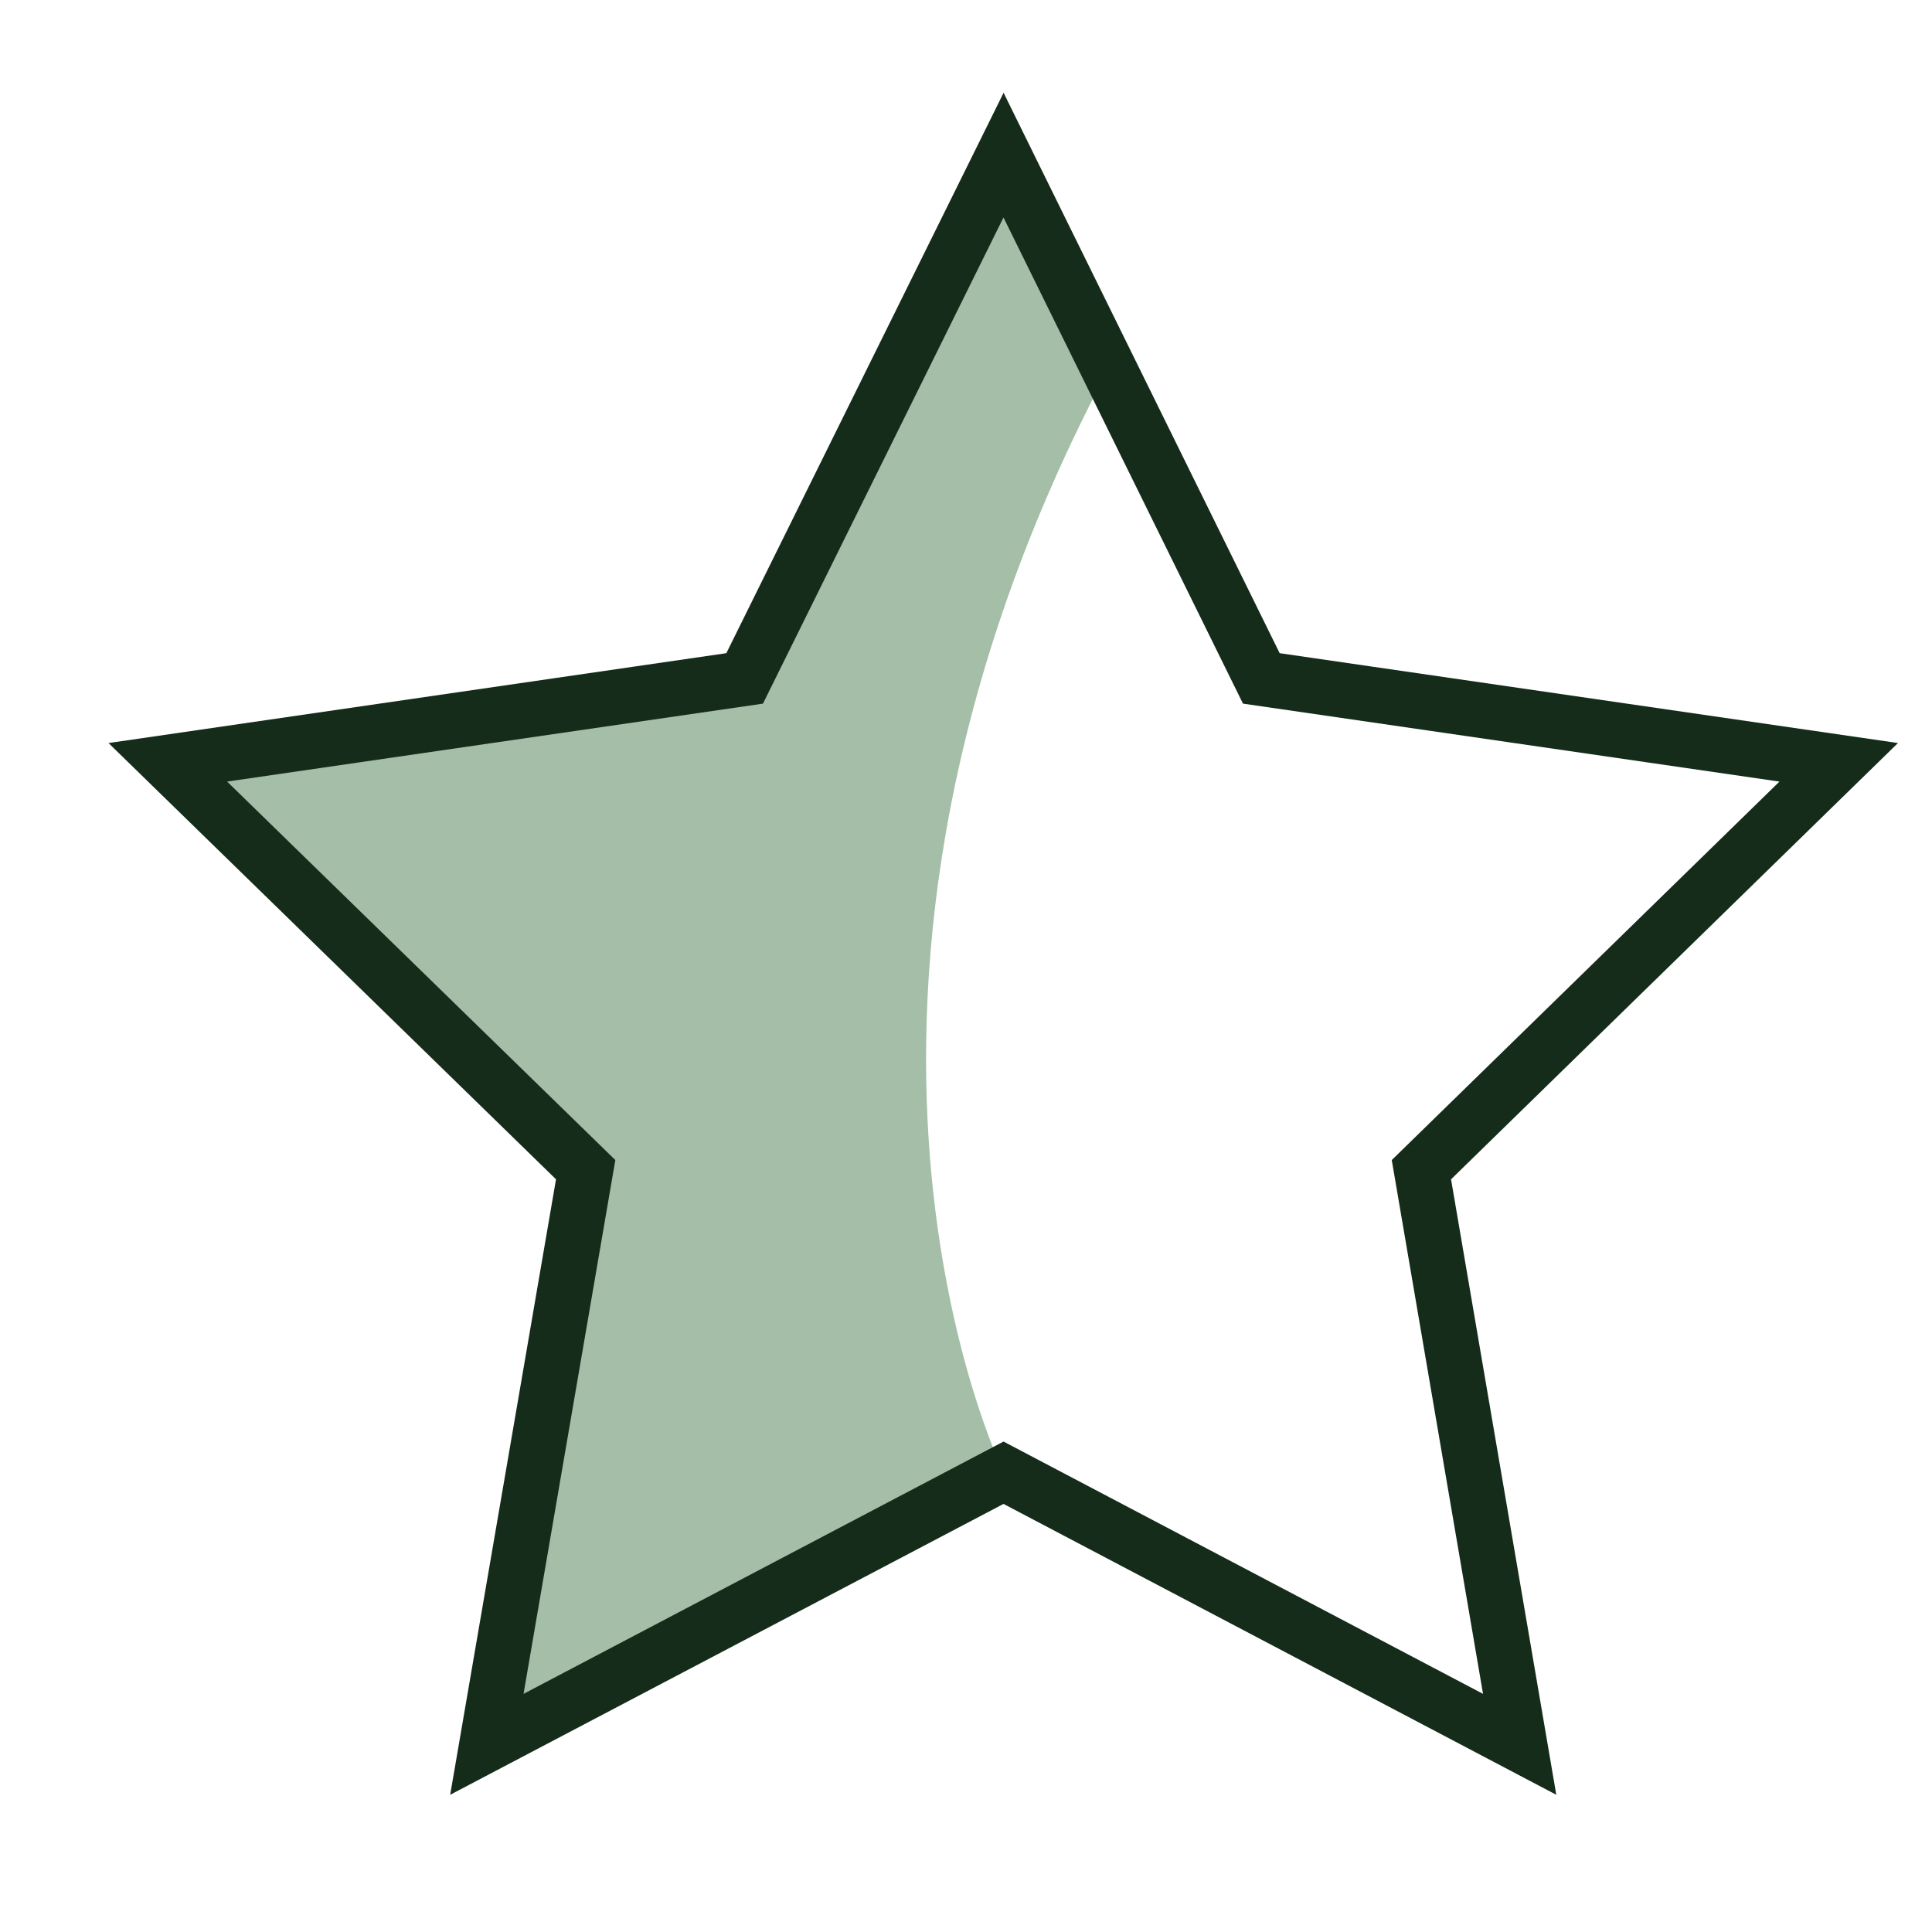
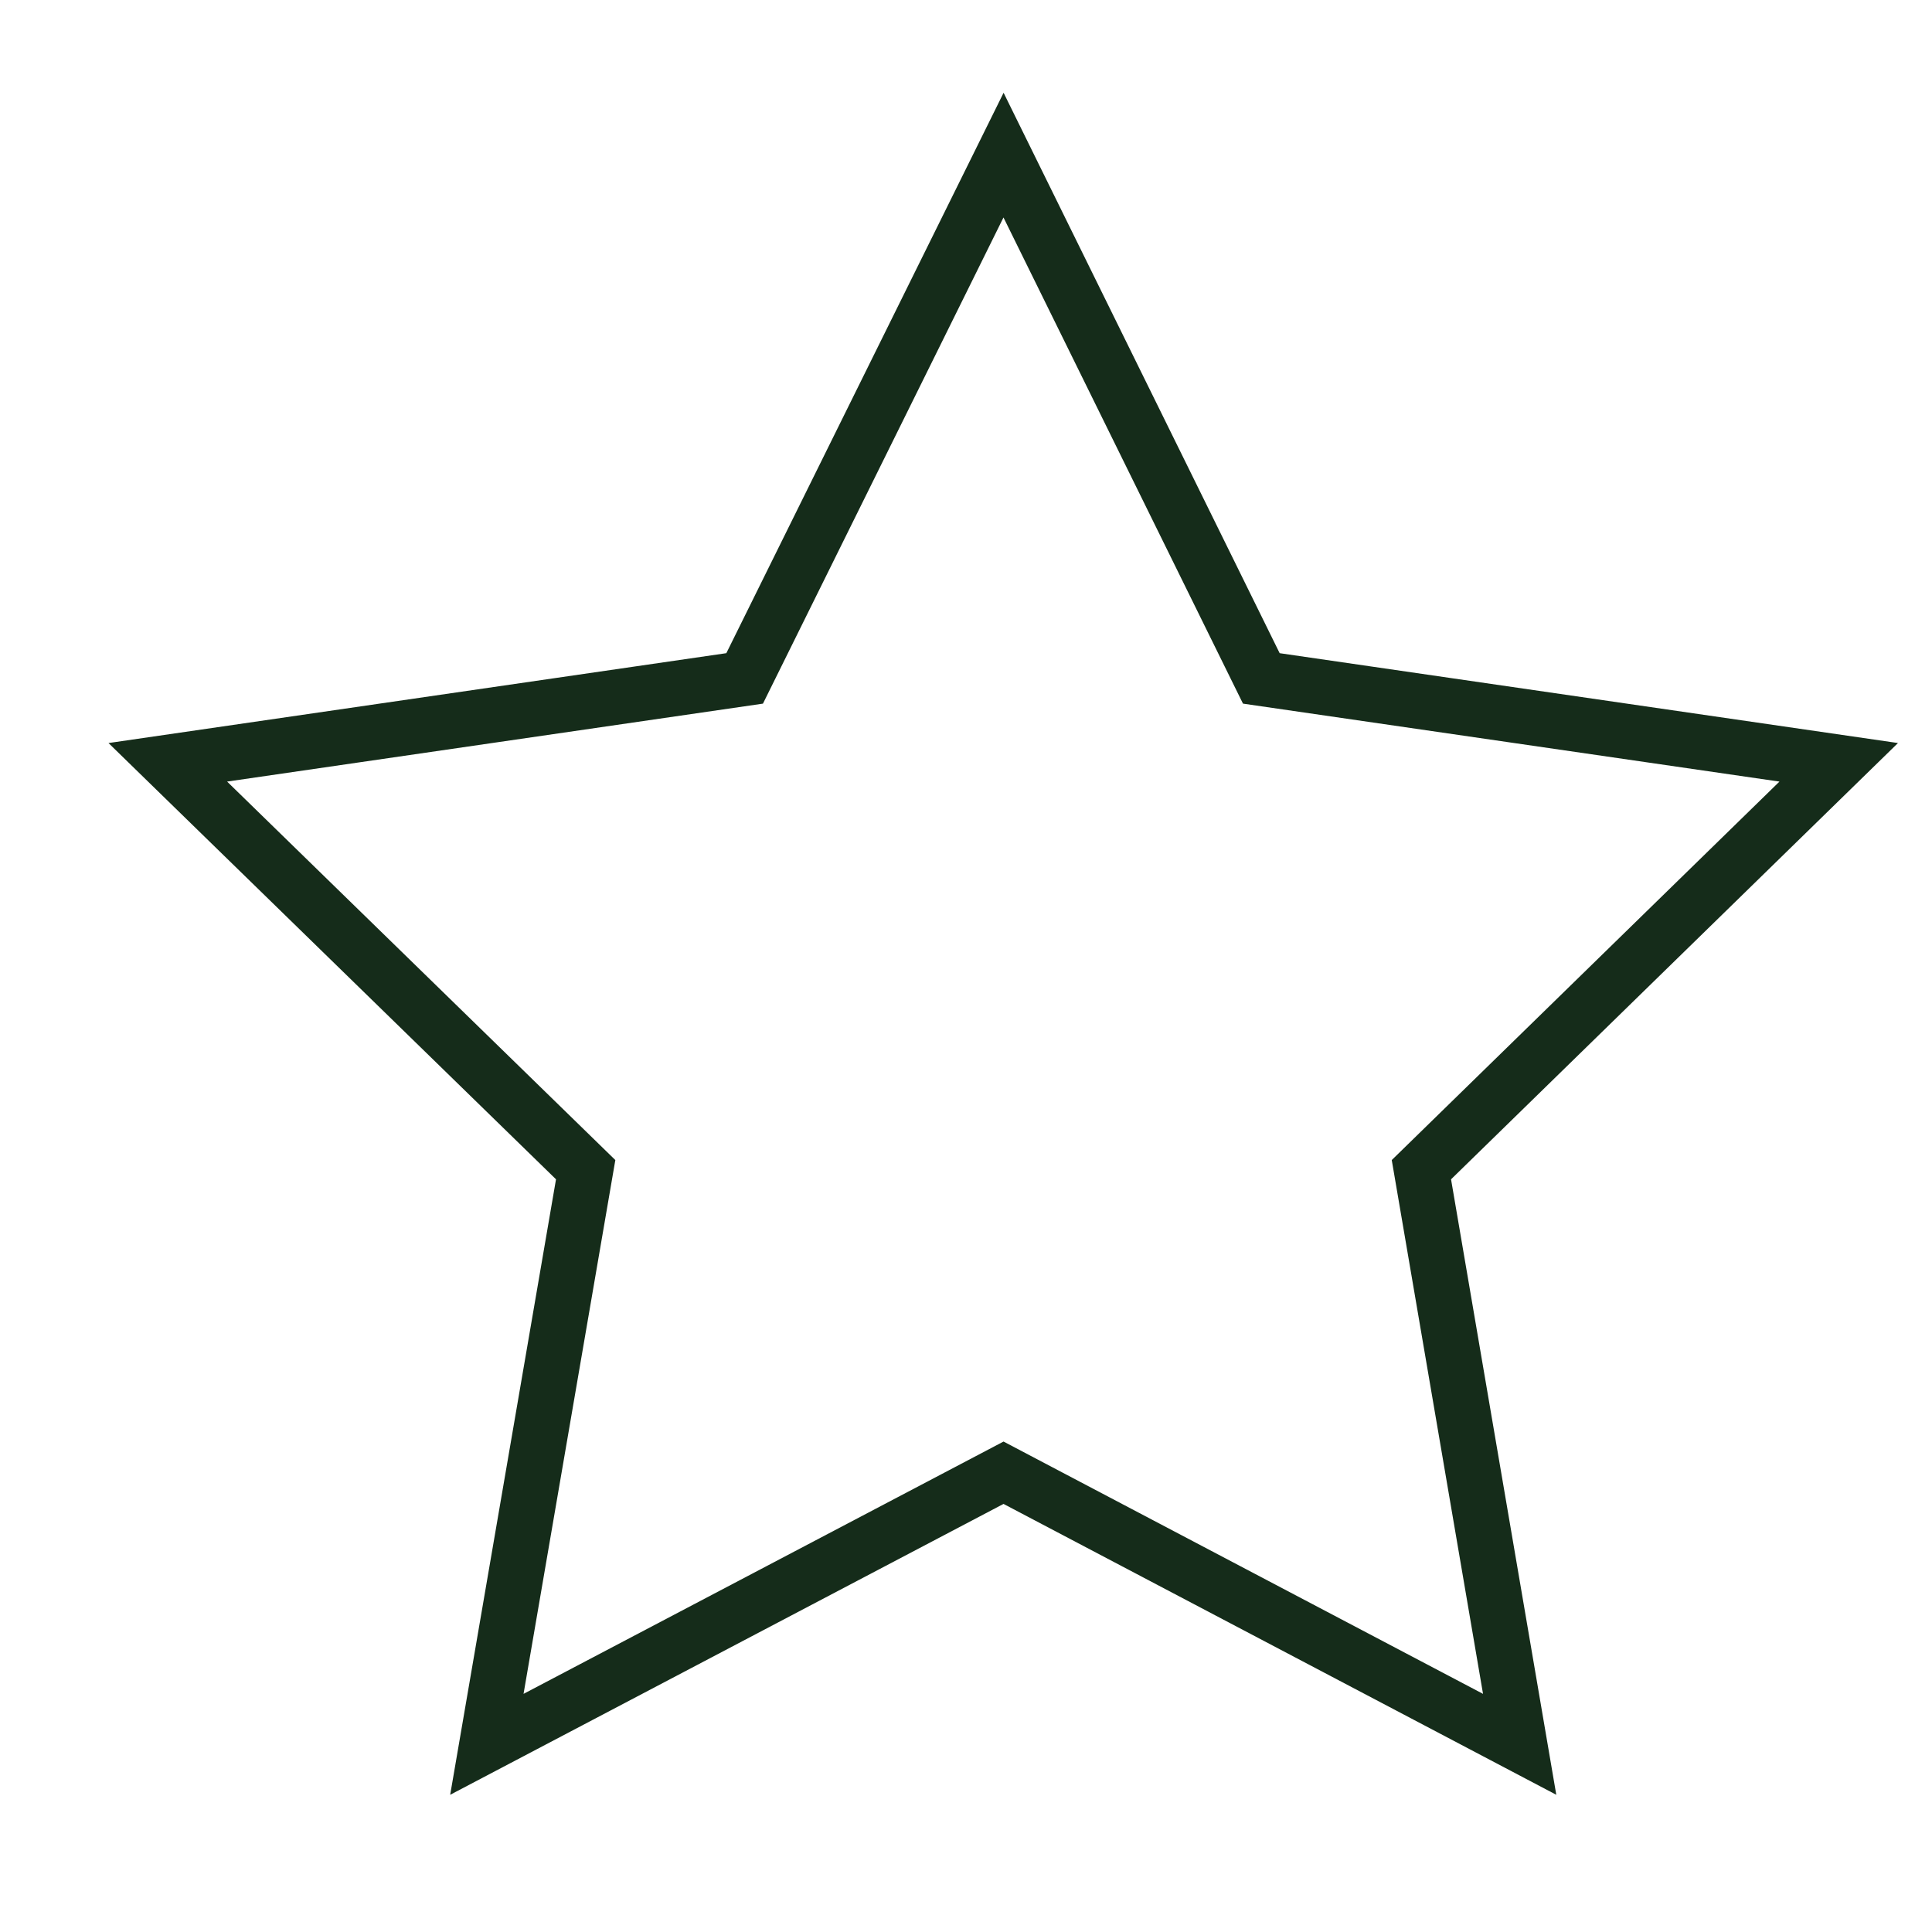
<svg xmlns="http://www.w3.org/2000/svg" id="Calque_2" data-name="Calque 2" viewBox="0 0 35 35">
  <defs>
    <style>
      .cls-1 {
        fill: none;
        stroke: #152c1a;
        stroke-miterlimit: 10;
      }

      .cls-2 {
        fill: #a5bea7;
        stroke-width: 0px;
      }
    </style>
  </defs>
-   <path class="cls-2" d="M18.18,26.68l-9.36,4.92,1.79-10.42-7.57-7.38,10.46-1.52,4.68-9.48,1.91,3.86c-6.1,11.49-1.91,20.01-1.91,20.01Z" />
  <polygon class="cls-1" points="18.18 26.68 8.82 31.6 10.61 21.19 3.04 13.81 13.49 12.29 18.18 2.81 22.85 12.29 33.31 13.81 25.75 21.19 27.53 31.6 18.18 26.68" />
</svg>